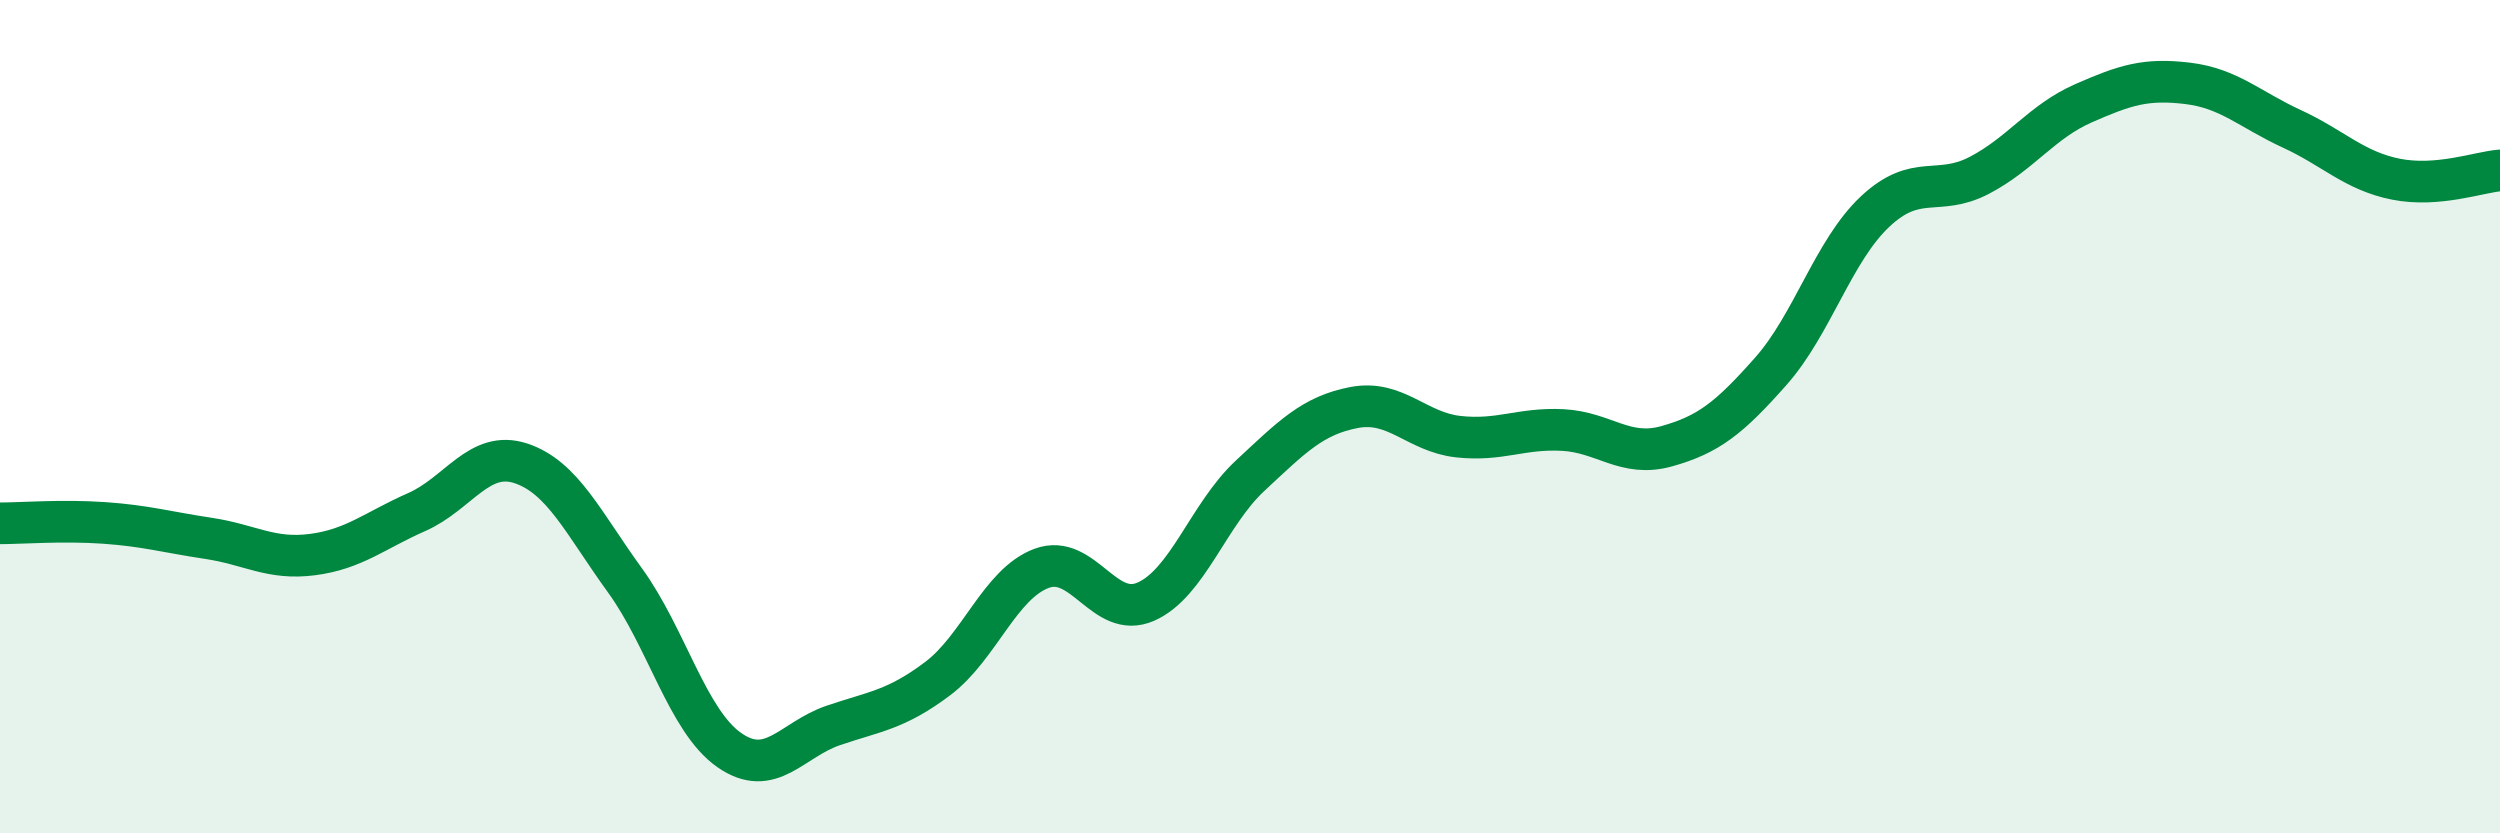
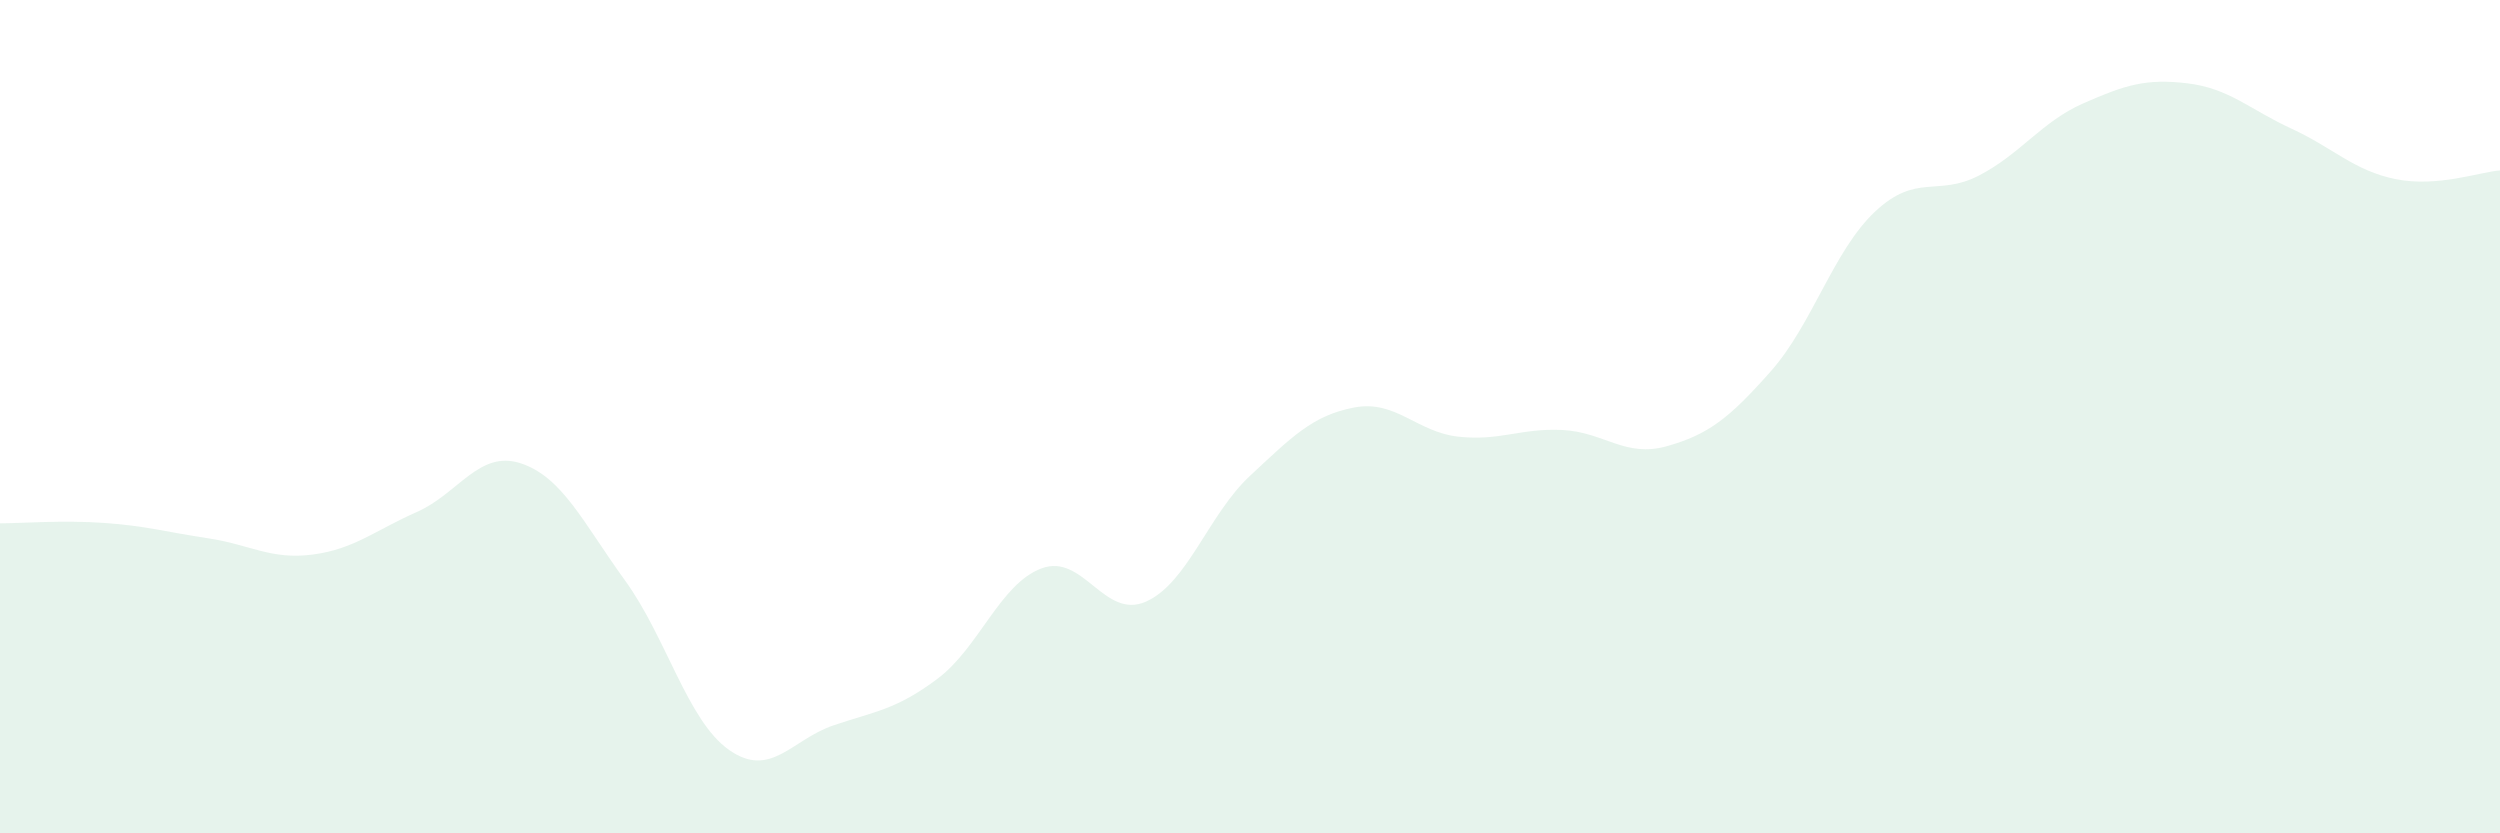
<svg xmlns="http://www.w3.org/2000/svg" width="60" height="20" viewBox="0 0 60 20">
  <path d="M 0,12.56 C 0.5,12.56 1.5,12.48 2.5,12.55 C 3.5,12.62 4,12.77 5,12.92 C 6,13.07 6.5,13.44 7.5,13.31 C 8.5,13.18 9,12.73 10,12.29 C 11,11.85 11.5,10.79 12.5,11.12 C 13.5,11.45 14,12.55 15,13.93 C 16,15.31 16.5,17.3 17.5,18 C 18.5,18.7 19,17.75 20,17.41 C 21,17.07 21.5,17.04 22.5,16.29 C 23.5,15.54 24,14.01 25,13.64 C 26,13.27 26.5,14.88 27.5,14.44 C 28.5,14 29,12.35 30,11.42 C 31,10.49 31.5,9.97 32.5,9.78 C 33.5,9.59 34,10.37 35,10.48 C 36,10.59 36.5,10.27 37.5,10.32 C 38.5,10.37 39,10.99 40,10.71 C 41,10.43 41.5,10.04 42.5,8.91 C 43.5,7.78 44,6.02 45,5.08 C 46,4.14 46.5,4.73 47.5,4.21 C 48.5,3.69 49,2.92 50,2.48 C 51,2.04 51.5,1.88 52.5,2 C 53.5,2.12 54,2.63 55,3.09 C 56,3.55 56.5,4.1 57.5,4.3 C 58.5,4.5 59.5,4.13 60,4.09L60 20L0 20Z" fill="#008740" opacity="0.1" stroke-linecap="round" stroke-linejoin="round" />
-   <path d="M 0,12.56 C 0.5,12.56 1.5,12.48 2.5,12.55 C 3.5,12.62 4,12.77 5,12.92 C 6,13.07 6.5,13.44 7.5,13.31 C 8.5,13.18 9,12.73 10,12.29 C 11,11.85 11.5,10.79 12.5,11.12 C 13.5,11.45 14,12.55 15,13.93 C 16,15.31 16.5,17.3 17.5,18 C 18.5,18.7 19,17.75 20,17.41 C 21,17.07 21.5,17.04 22.5,16.29 C 23.5,15.54 24,14.01 25,13.64 C 26,13.27 26.5,14.88 27.5,14.44 C 28.5,14 29,12.35 30,11.42 C 31,10.49 31.5,9.97 32.5,9.78 C 33.5,9.59 34,10.37 35,10.48 C 36,10.59 36.5,10.27 37.5,10.32 C 38.5,10.37 39,10.99 40,10.71 C 41,10.43 41.5,10.04 42.5,8.91 C 43.5,7.78 44,6.02 45,5.08 C 46,4.14 46.5,4.73 47.5,4.21 C 48.5,3.69 49,2.92 50,2.48 C 51,2.04 51.5,1.88 52.5,2 C 53.5,2.12 54,2.63 55,3.09 C 56,3.55 56.5,4.1 57.5,4.3 C 58.5,4.5 59.5,4.13 60,4.09" stroke="#008740" stroke-width="1" fill="none" stroke-linecap="round" stroke-linejoin="round" />
</svg>